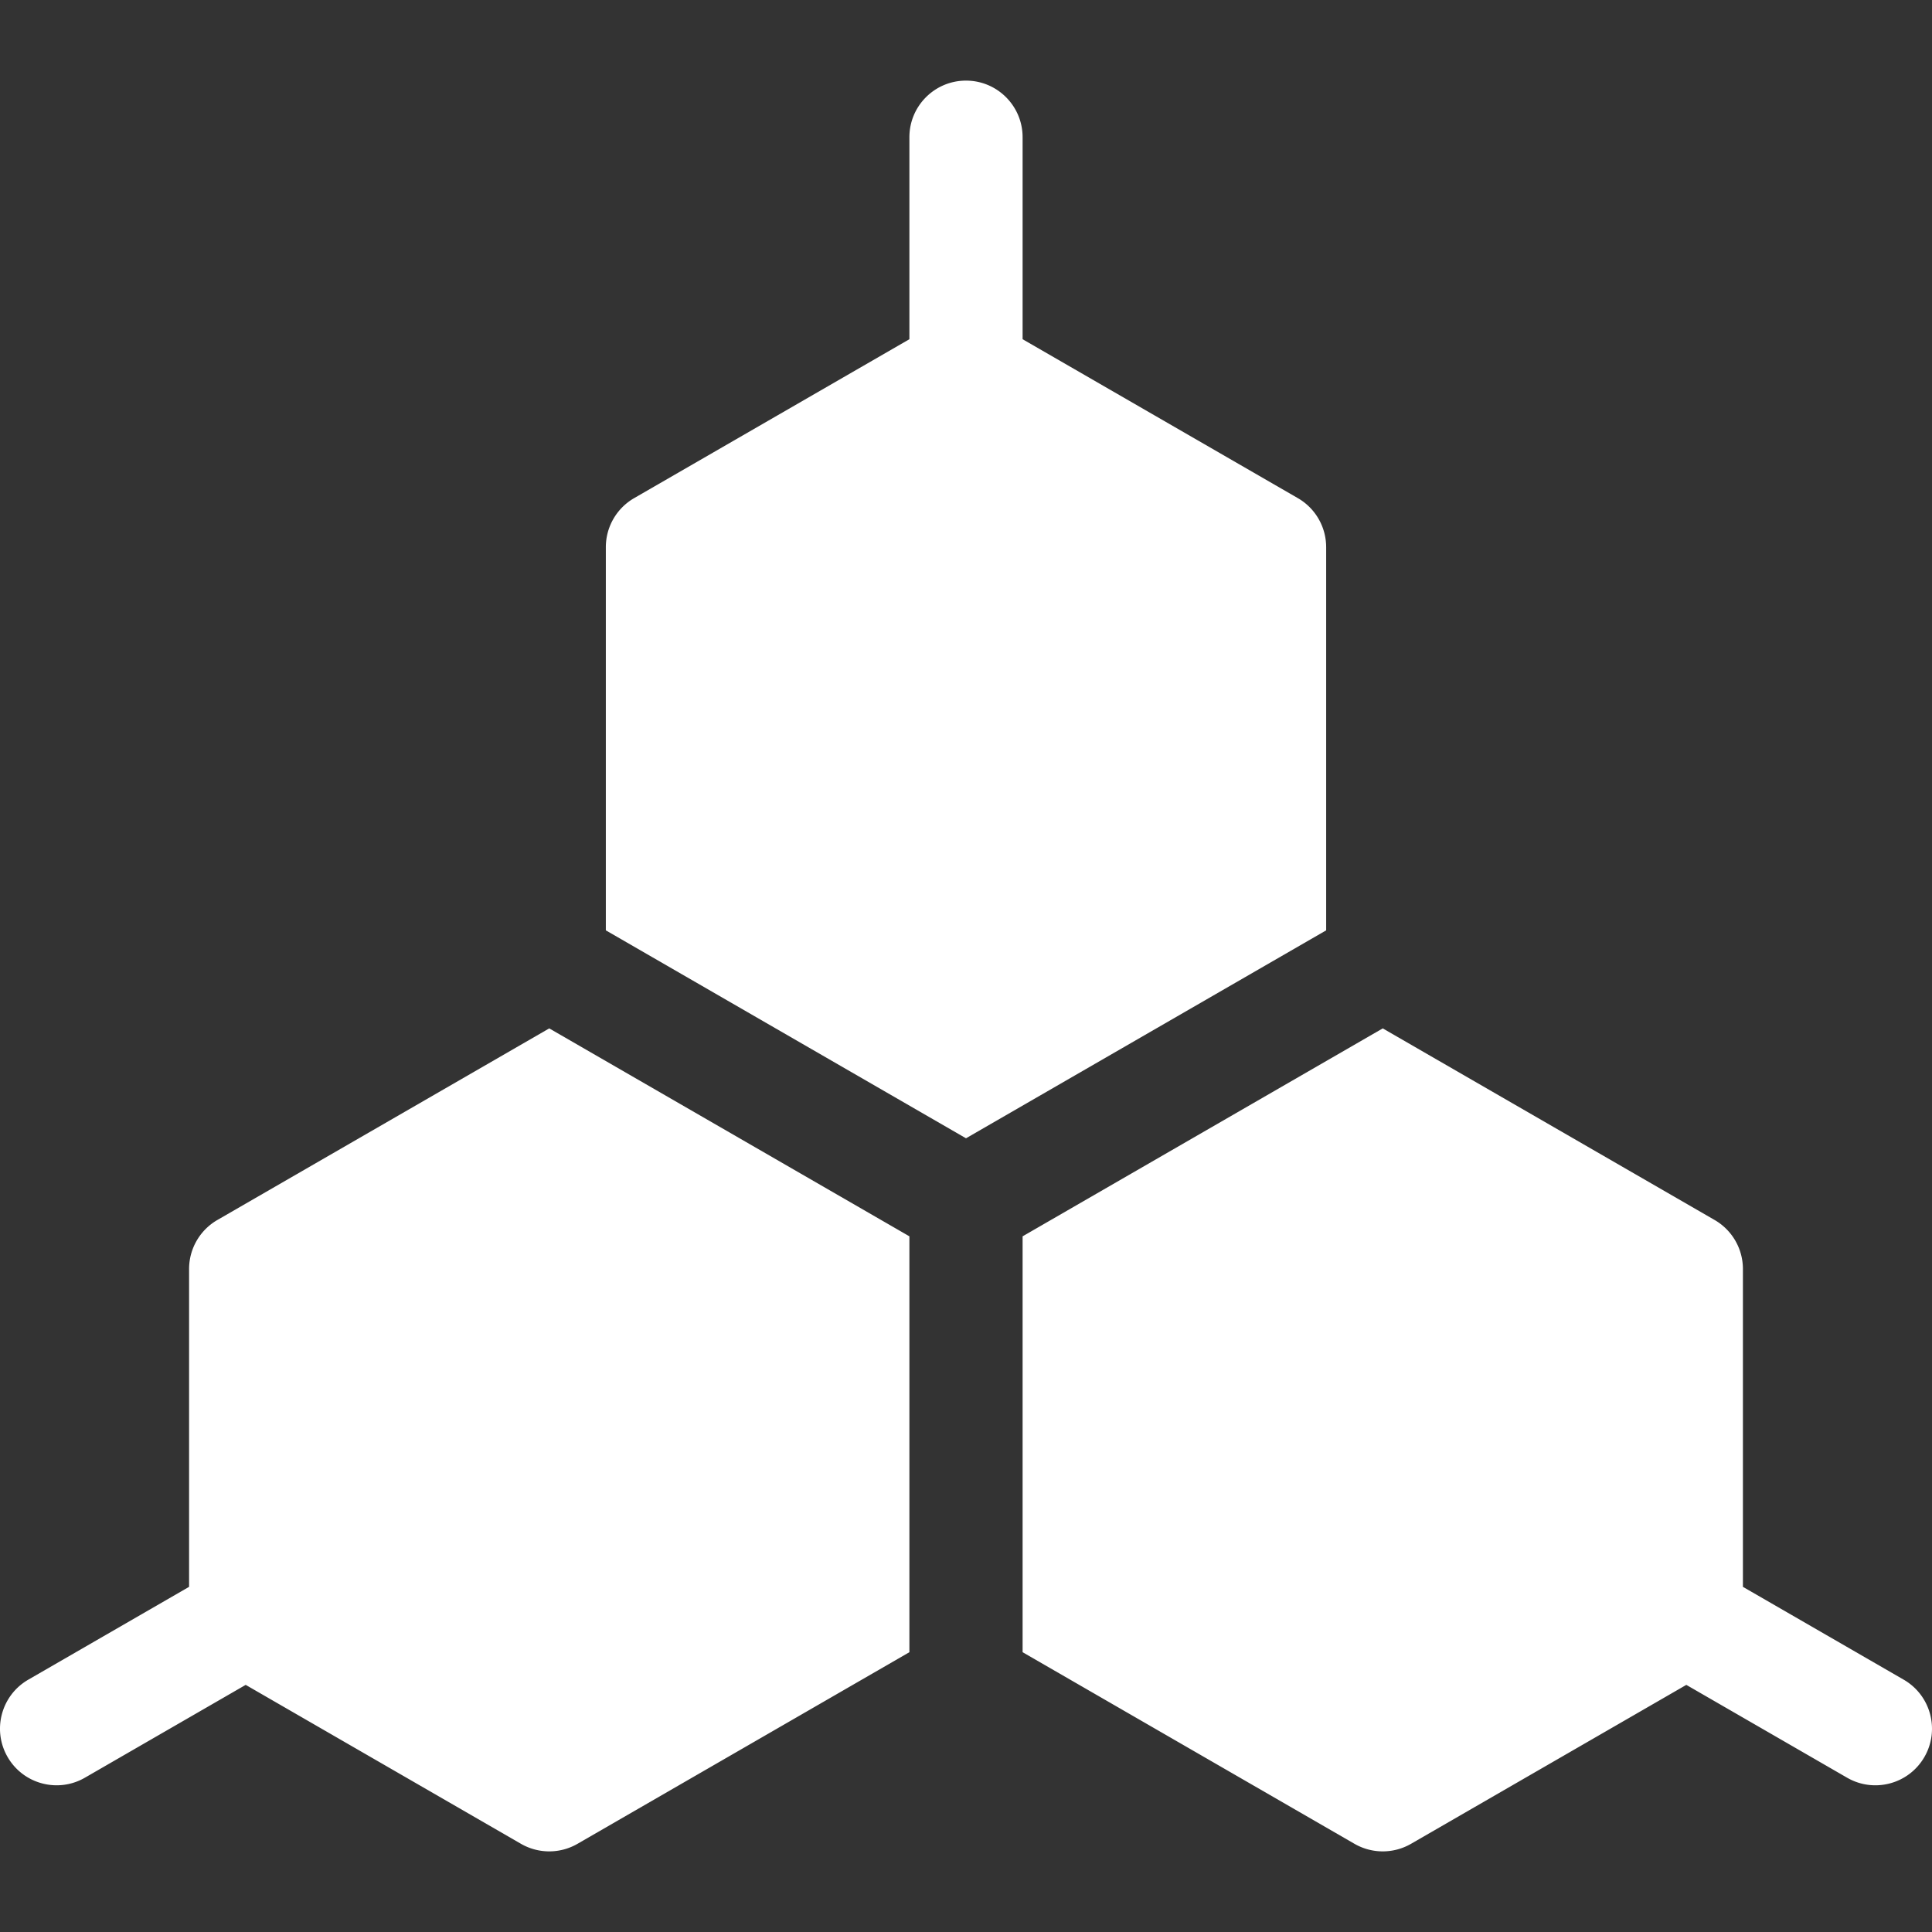
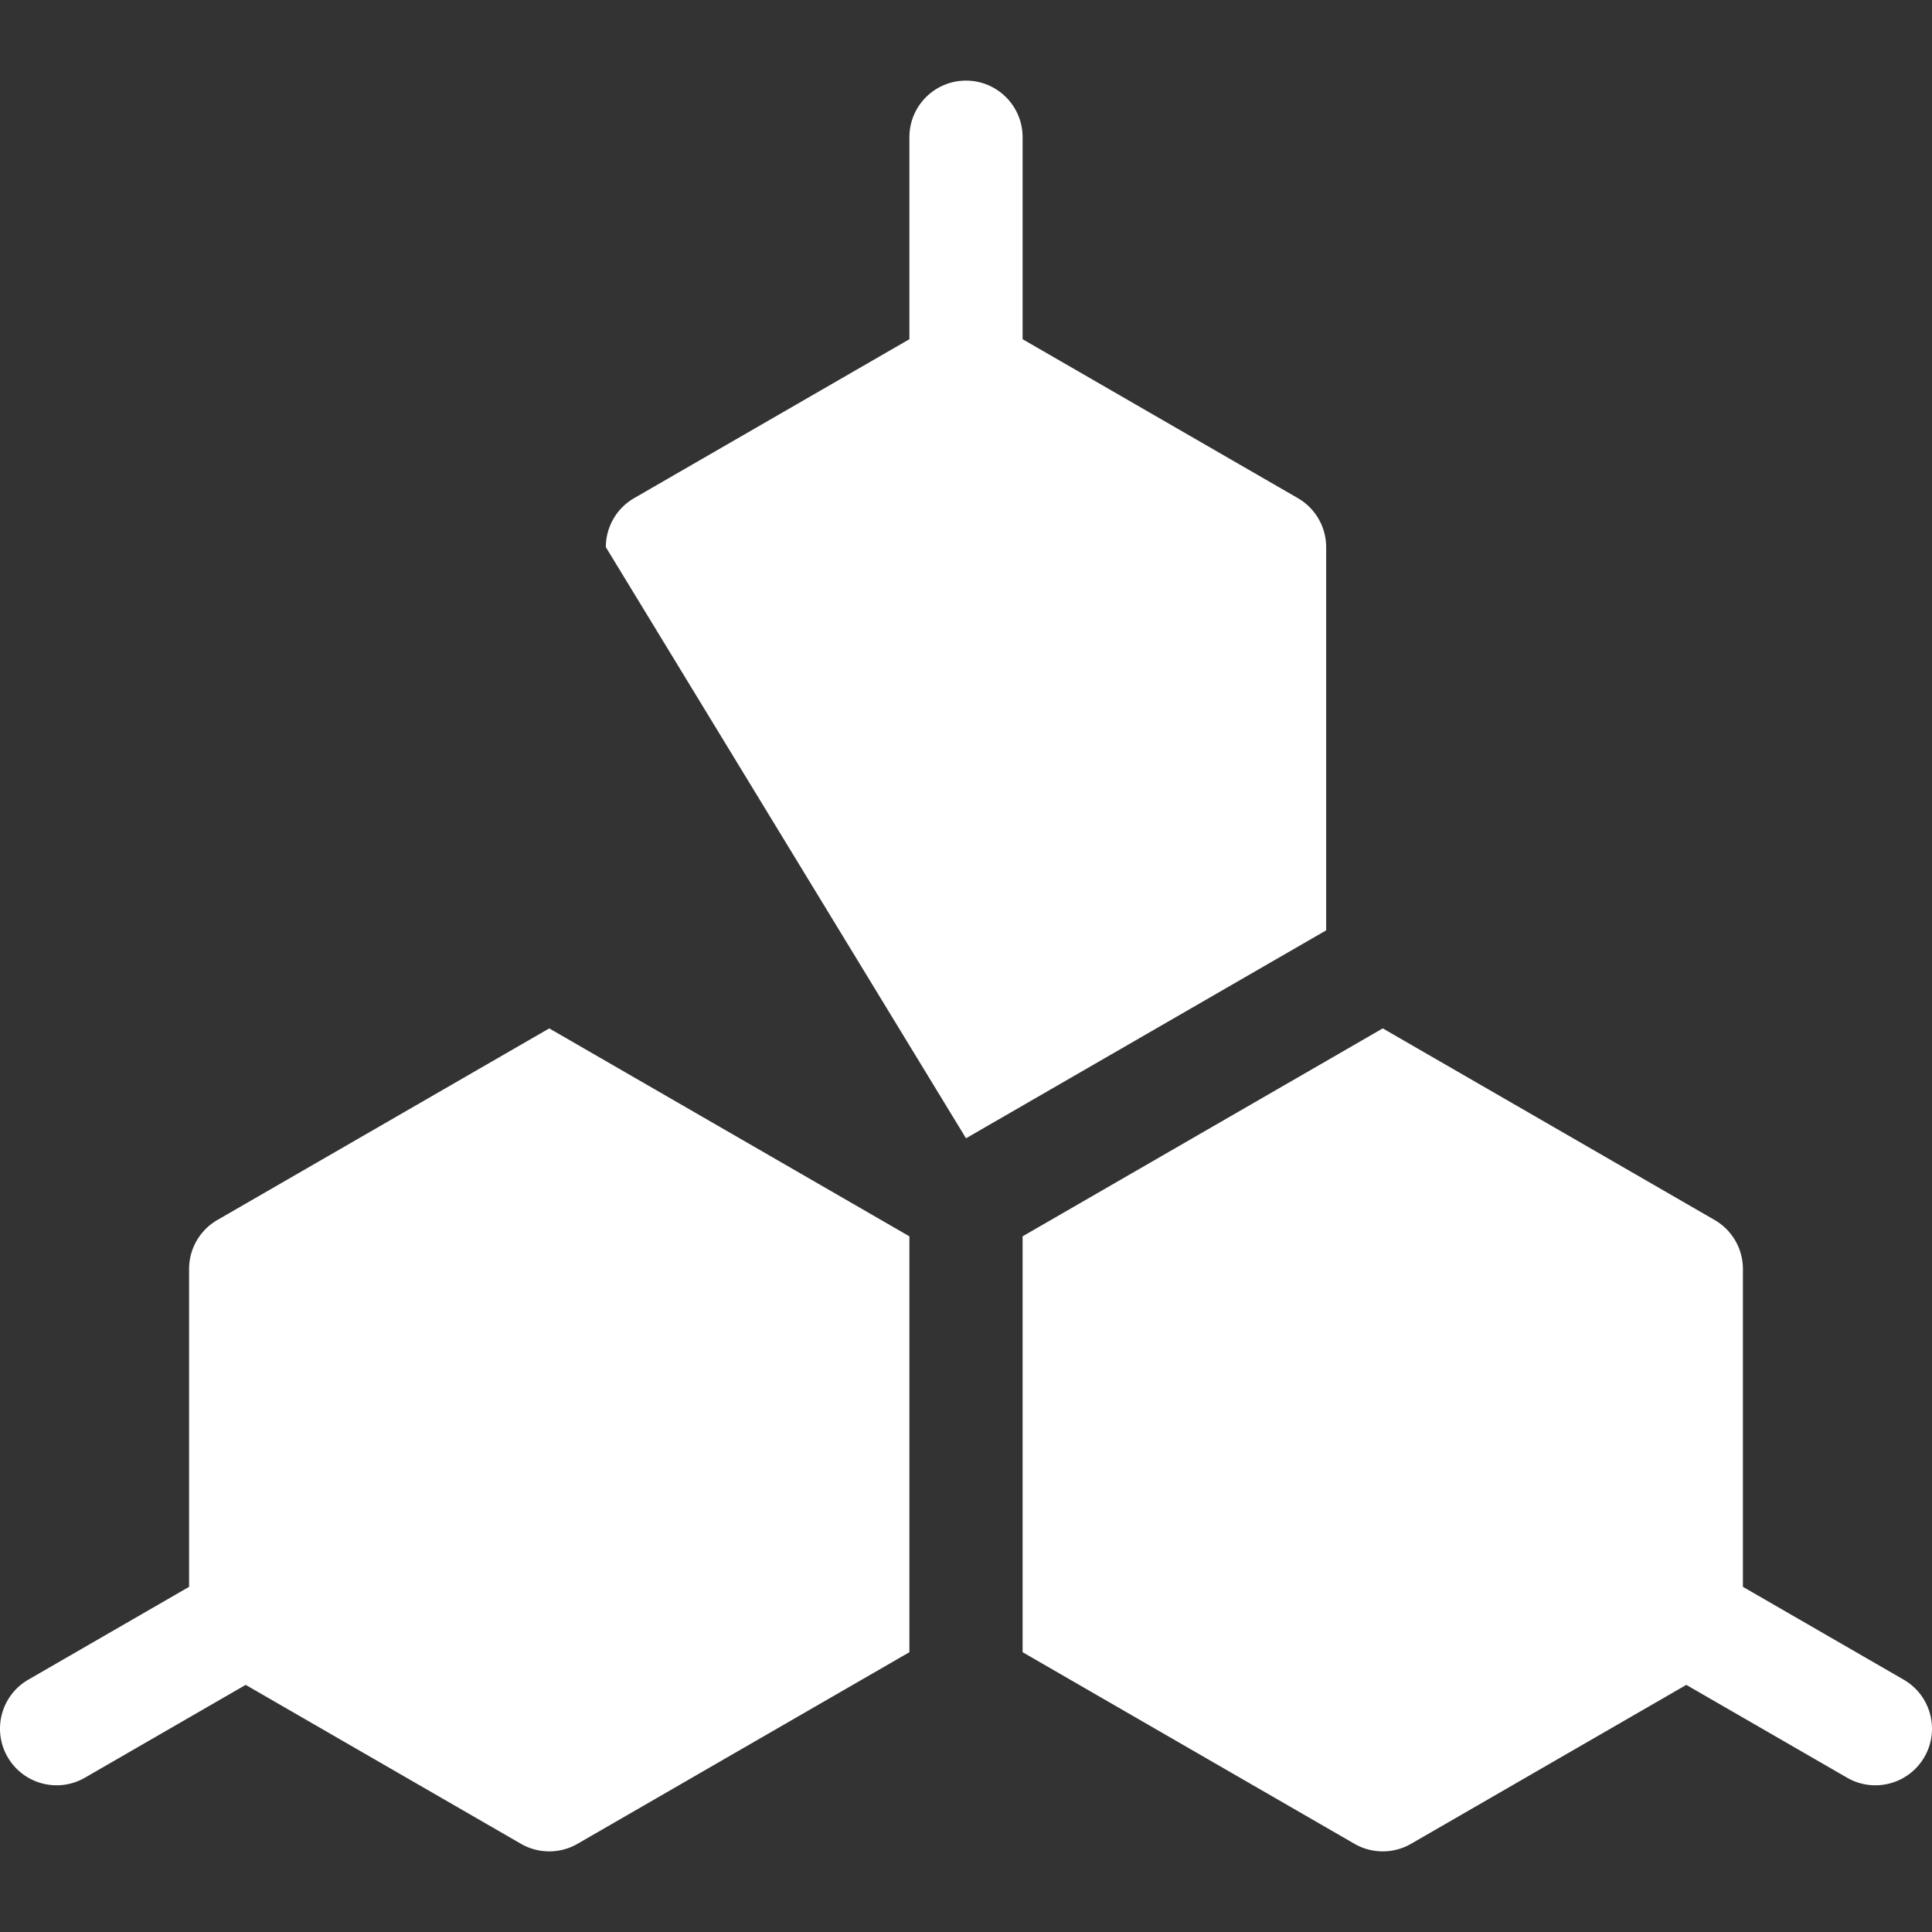
<svg xmlns="http://www.w3.org/2000/svg" version="1.1" width="512" height="512" x="0" y="0" viewBox="0 0 512 512" style="enable-background:new 0 0 512 512" xml:space="preserve" class="">
  <rect x="0" y="0" width="512" height="512" fill="#333333" stroke="none" />
  <g>
-     <path d="m504.498 445.13-42.607-24.599v-84.232a14.999 14.999 0 0 0-7.5-12.99l-87.946-50.775L271 327.639V437.85l87.946 50.775a15.002 15.002 0 0 0 15 0l72.944-42.115 42.608 24.6c7.174 4.142 16.348 1.684 20.49-5.49s1.684-16.348-5.49-20.49zM351.445 145.002a14.999 14.999 0 0 0-7.5-12.99L271 89.896V36.365c0-8.284-6.716-15-15-15-8.284 0-15 6.716-15 15v53.531l-72.946 42.115a14.999 14.999 0 0 0-7.5 12.99v101.551L256 301.658l95.446-55.105V145.002zM57.609 323.308a14.999 14.999 0 0 0-7.5 12.99v84.232l-42.607 24.6c-7.174 4.142-9.632 13.316-5.49 20.49s13.316 9.632 20.49 5.49l42.608-24.6 72.944 42.115a15.002 15.002 0 0 0 15 0L241 437.85V327.639l-95.445-55.105z" fill="#ffffff" opacity="1" data-original="#000000" />
+     <path d="m504.498 445.13-42.607-24.599v-84.232a14.999 14.999 0 0 0-7.5-12.99l-87.946-50.775L271 327.639V437.85l87.946 50.775a15.002 15.002 0 0 0 15 0l72.944-42.115 42.608 24.6c7.174 4.142 16.348 1.684 20.49-5.49s1.684-16.348-5.49-20.49zM351.445 145.002a14.999 14.999 0 0 0-7.5-12.99L271 89.896V36.365c0-8.284-6.716-15-15-15-8.284 0-15 6.716-15 15v53.531l-72.946 42.115a14.999 14.999 0 0 0-7.5 12.99L256 301.658l95.446-55.105V145.002zM57.609 323.308a14.999 14.999 0 0 0-7.5 12.99v84.232l-42.607 24.6c-7.174 4.142-9.632 13.316-5.49 20.49s13.316 9.632 20.49 5.49l42.608-24.6 72.944 42.115a15.002 15.002 0 0 0 15 0L241 437.85V327.639l-95.445-55.105z" fill="#ffffff" opacity="1" data-original="#000000" />
  </g>
</svg>